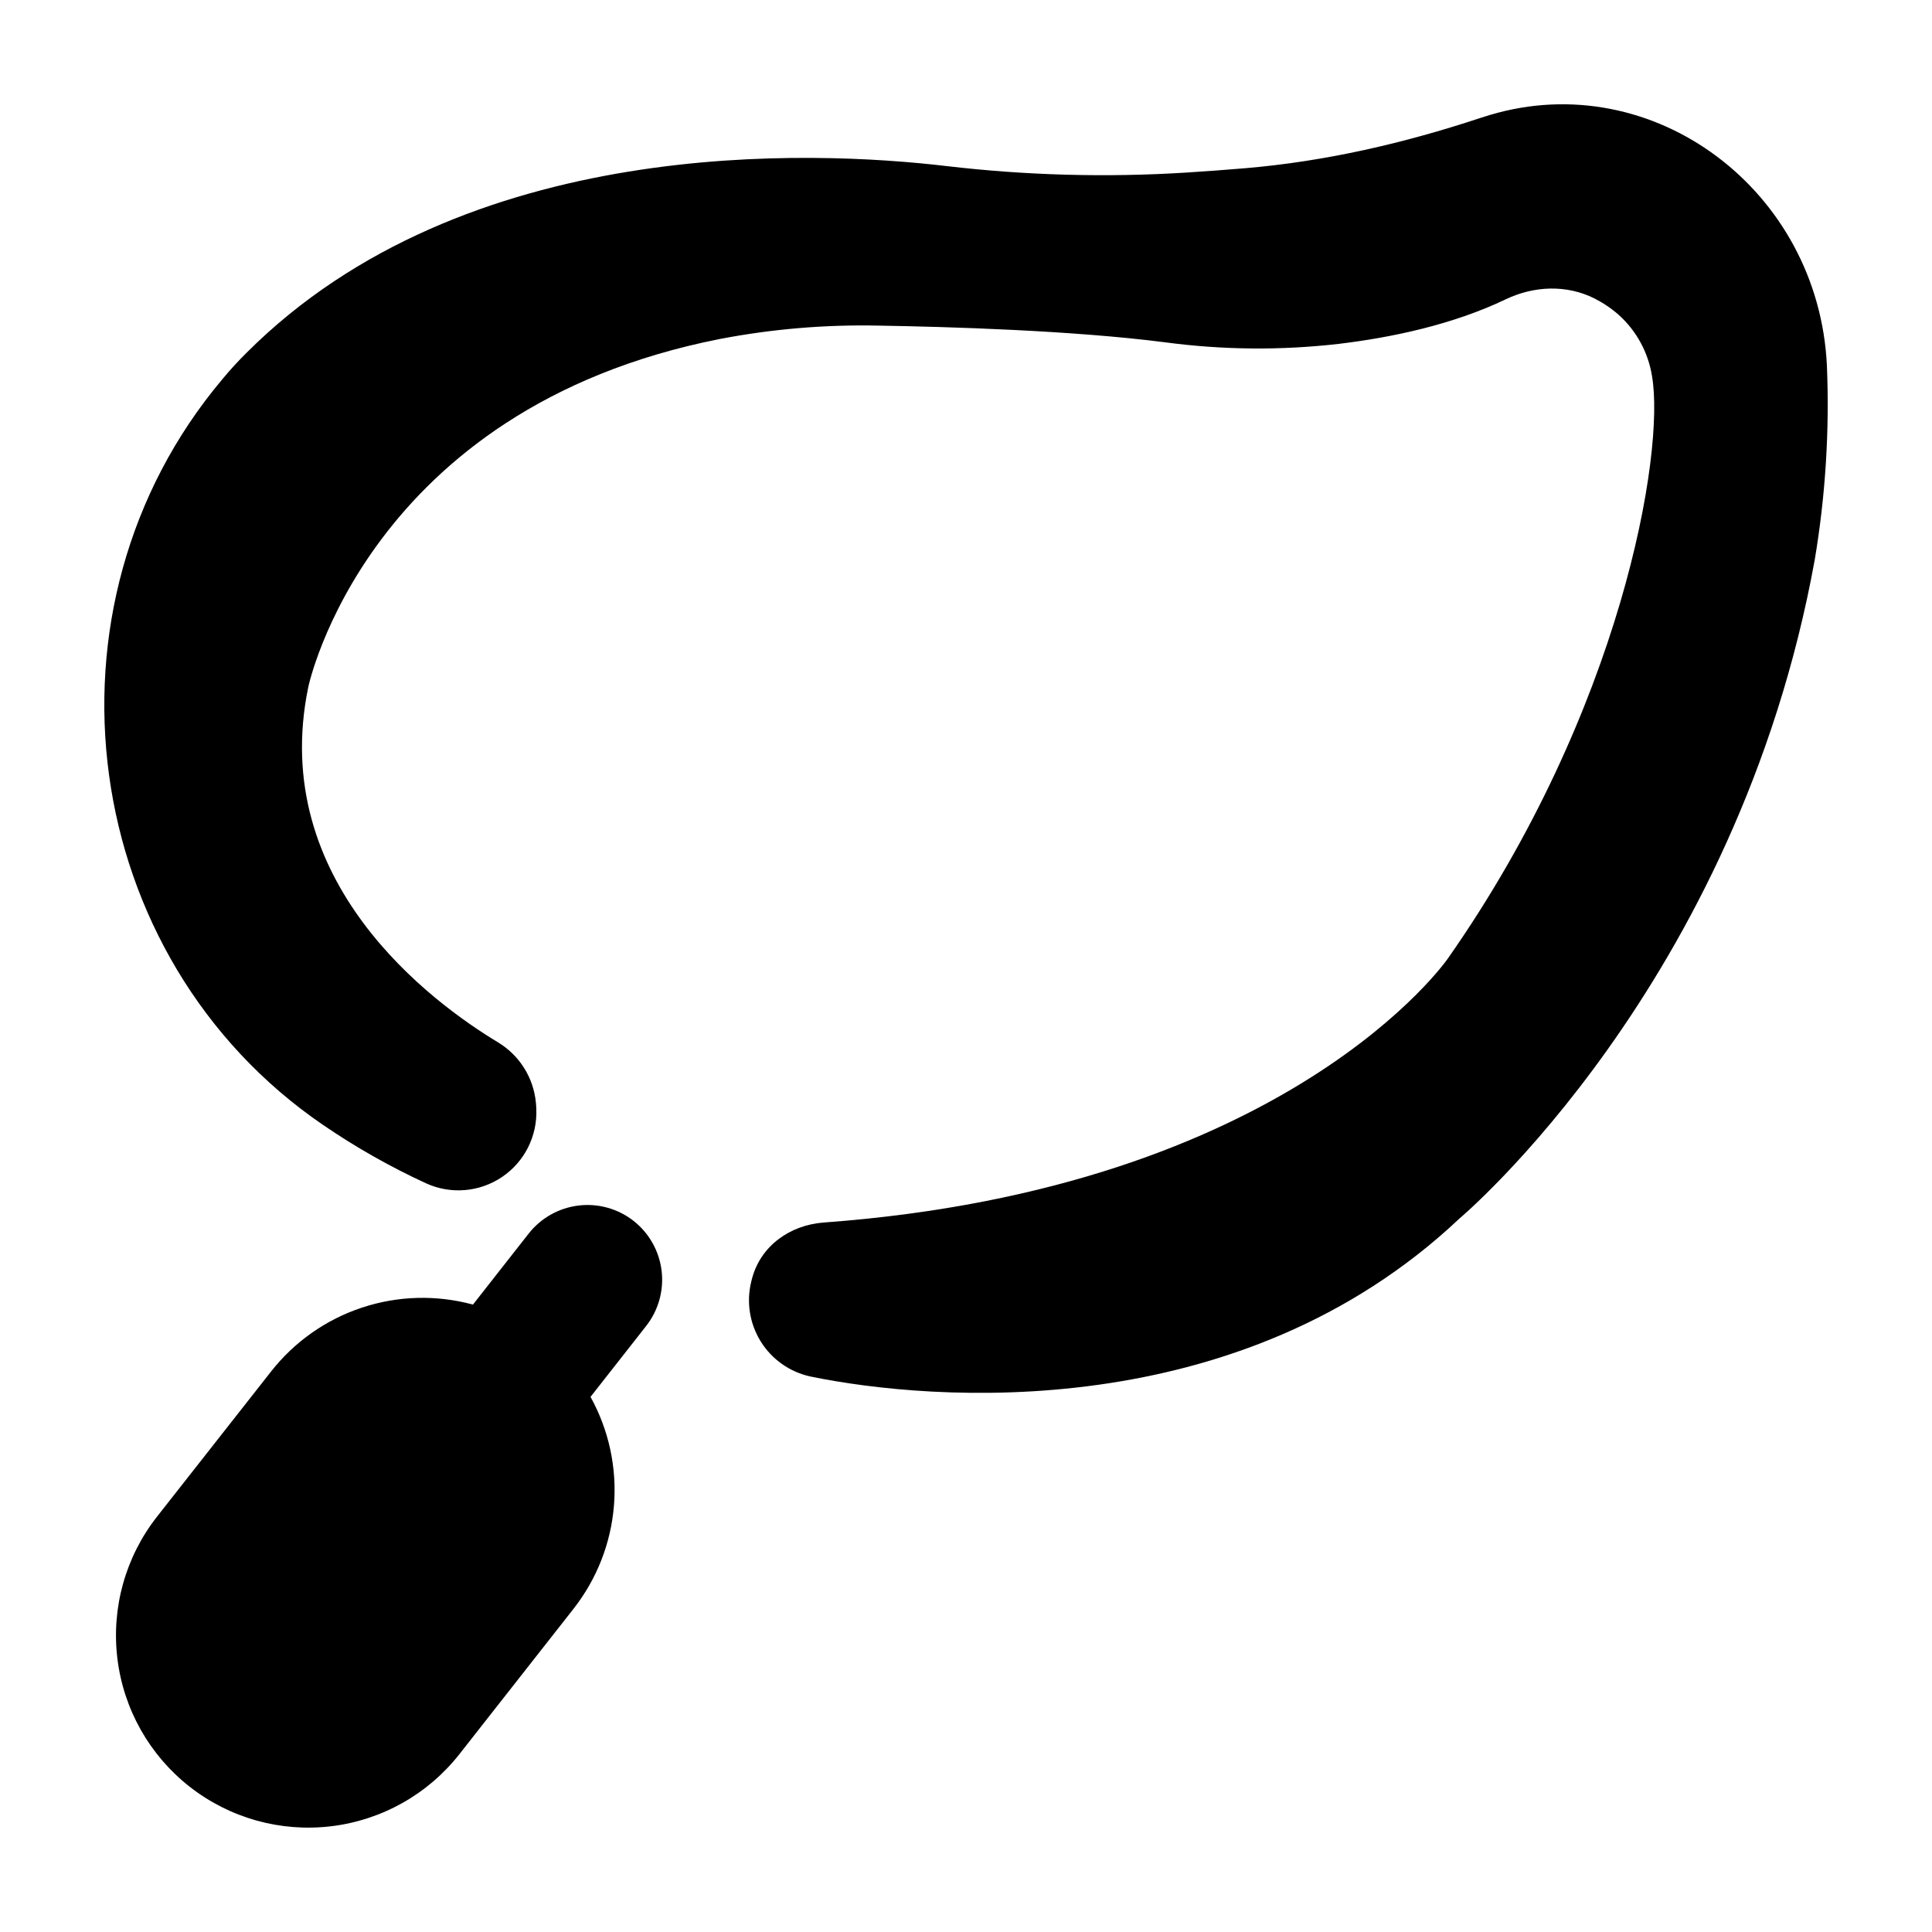
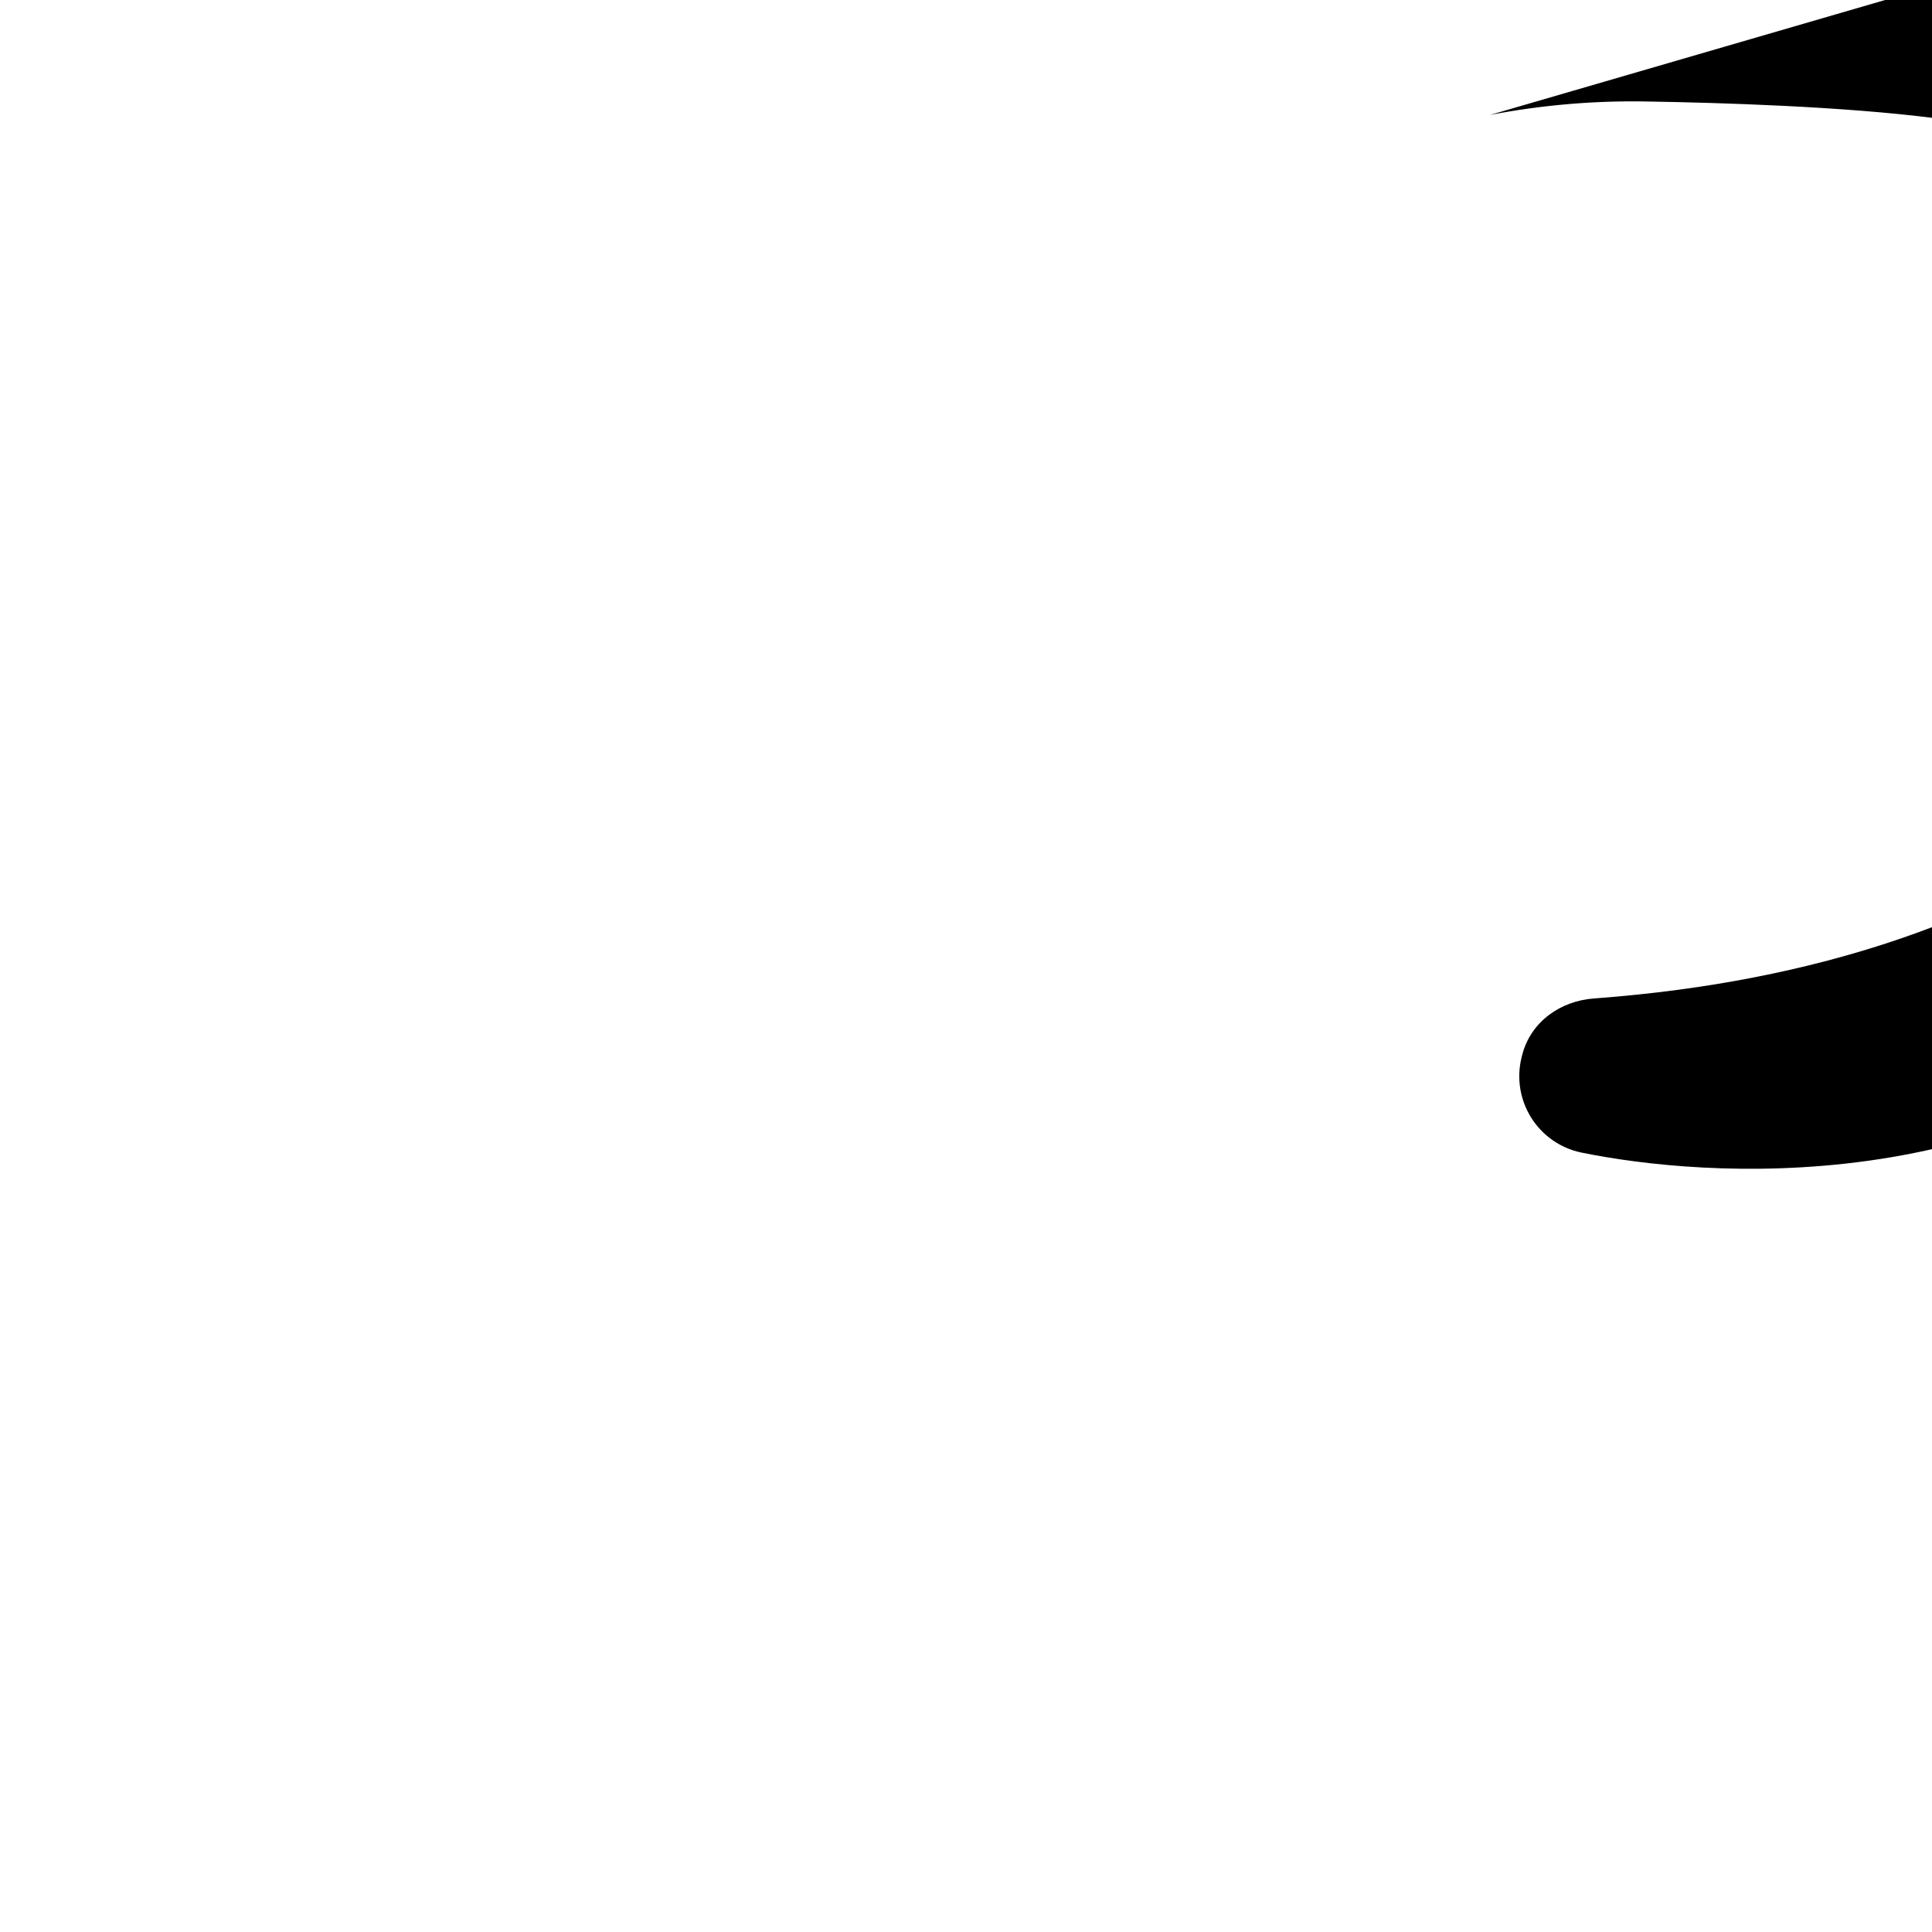
<svg xmlns="http://www.w3.org/2000/svg" fill="#000000" width="800px" height="800px" version="1.1" viewBox="144 144 512 512">
  <g>
-     <path d="m538.86 174.46c-0.887 0.266-1.77 0.543-2.656 0.836-20.25 6.699-41.043 11.492-62.238 13.285-5.019 0.422-10.254 0.816-15.586 1.152-21.223 1.332-42.523 0.75-63.645-1.734-35.078-4.133-127.51-8.422-185.44 49.535-2.215 2.191-4.32 4.488-6.305 6.887-50.961 60.449-38.172 153.45 26.625 197.7 8.652 5.918 17.785 11.094 27.309 15.477 6.535 2.977 14.148 2.344 20.105-1.672 5.957-4.012 9.402-10.832 9.098-18.008 0-0.551-0.059-1.121-0.109-1.691-0.617-6.609-4.332-12.531-10.004-15.973-17.504-10.547-61.008-42.48-50.32-94.16 0 0 15.34-73.742 109.03-92.25h-0.004c13.895-2.668 28.031-3.859 42.176-3.551 18.055 0.297 51.258 1.258 75.816 4.418 15.293 2.043 30.781 2.18 46.109 0.414 14.004-1.684 30.16-5.078 44.223-11.809 7.449-3.562 16.09-3.938 23.477-0.234 2.312 1.168 4.469 2.621 6.418 4.328 4.723 4.234 7.848 9.961 8.855 16.227 3.543 20.328-8.109 88.785-54.121 154.41 0 0-41.969 60.879-165.37 69.934-8.855 0.648-16.727 6.102-19.031 14.926-0.059 0.207-0.109 0.422-0.156 0.629-1.371 5.43-0.48 11.184 2.469 15.941 2.949 4.762 7.707 8.121 13.176 9.309 32.52 6.691 113.75 13.098 171.98-41.84 0 0 73.703-61.785 94.18-174.58 2.856-17 3.938-34.25 3.227-51.473-2.191-46.414-45.941-79.348-89.289-66.43z" />
-     <path d="m311.92 467.56c-4.137-3.242-9.387-4.715-14.605-4.082-5.219 0.629-9.969 3.305-13.215 7.438l-14.762 18.812 0.004 0.004c-9.672-2.633-19.902-2.356-29.414 0.797-9.516 3.148-17.887 9.031-24.078 16.914l-30.246 38.496c-8.34 10.629-12.117 24.133-10.5 37.547 1.613 13.414 8.492 25.637 19.117 33.98 10.629 8.344 24.137 12.121 37.555 10.508 13.414-1.613 25.637-8.492 33.984-19.121l30.23-38.504h-0.004c6.191-7.879 9.922-17.414 10.723-27.402 0.801-9.992-1.359-19.996-6.215-28.762l14.762-18.812v-0.004c3.238-4.133 4.707-9.379 4.078-14.594-0.625-5.211-3.289-9.965-7.414-13.215z" />
+     <path d="m538.86 174.46h-0.004c13.895-2.668 28.031-3.859 42.176-3.551 18.055 0.297 51.258 1.258 75.816 4.418 15.293 2.043 30.781 2.18 46.109 0.414 14.004-1.684 30.16-5.078 44.223-11.809 7.449-3.562 16.09-3.938 23.477-0.234 2.312 1.168 4.469 2.621 6.418 4.328 4.723 4.234 7.848 9.961 8.855 16.227 3.543 20.328-8.109 88.785-54.121 154.41 0 0-41.969 60.879-165.37 69.934-8.855 0.648-16.727 6.102-19.031 14.926-0.059 0.207-0.109 0.422-0.156 0.629-1.371 5.43-0.48 11.184 2.469 15.941 2.949 4.762 7.707 8.121 13.176 9.309 32.52 6.691 113.75 13.098 171.98-41.84 0 0 73.703-61.785 94.18-174.58 2.856-17 3.938-34.25 3.227-51.473-2.191-46.414-45.941-79.348-89.289-66.43z" />
  </g>
</svg>